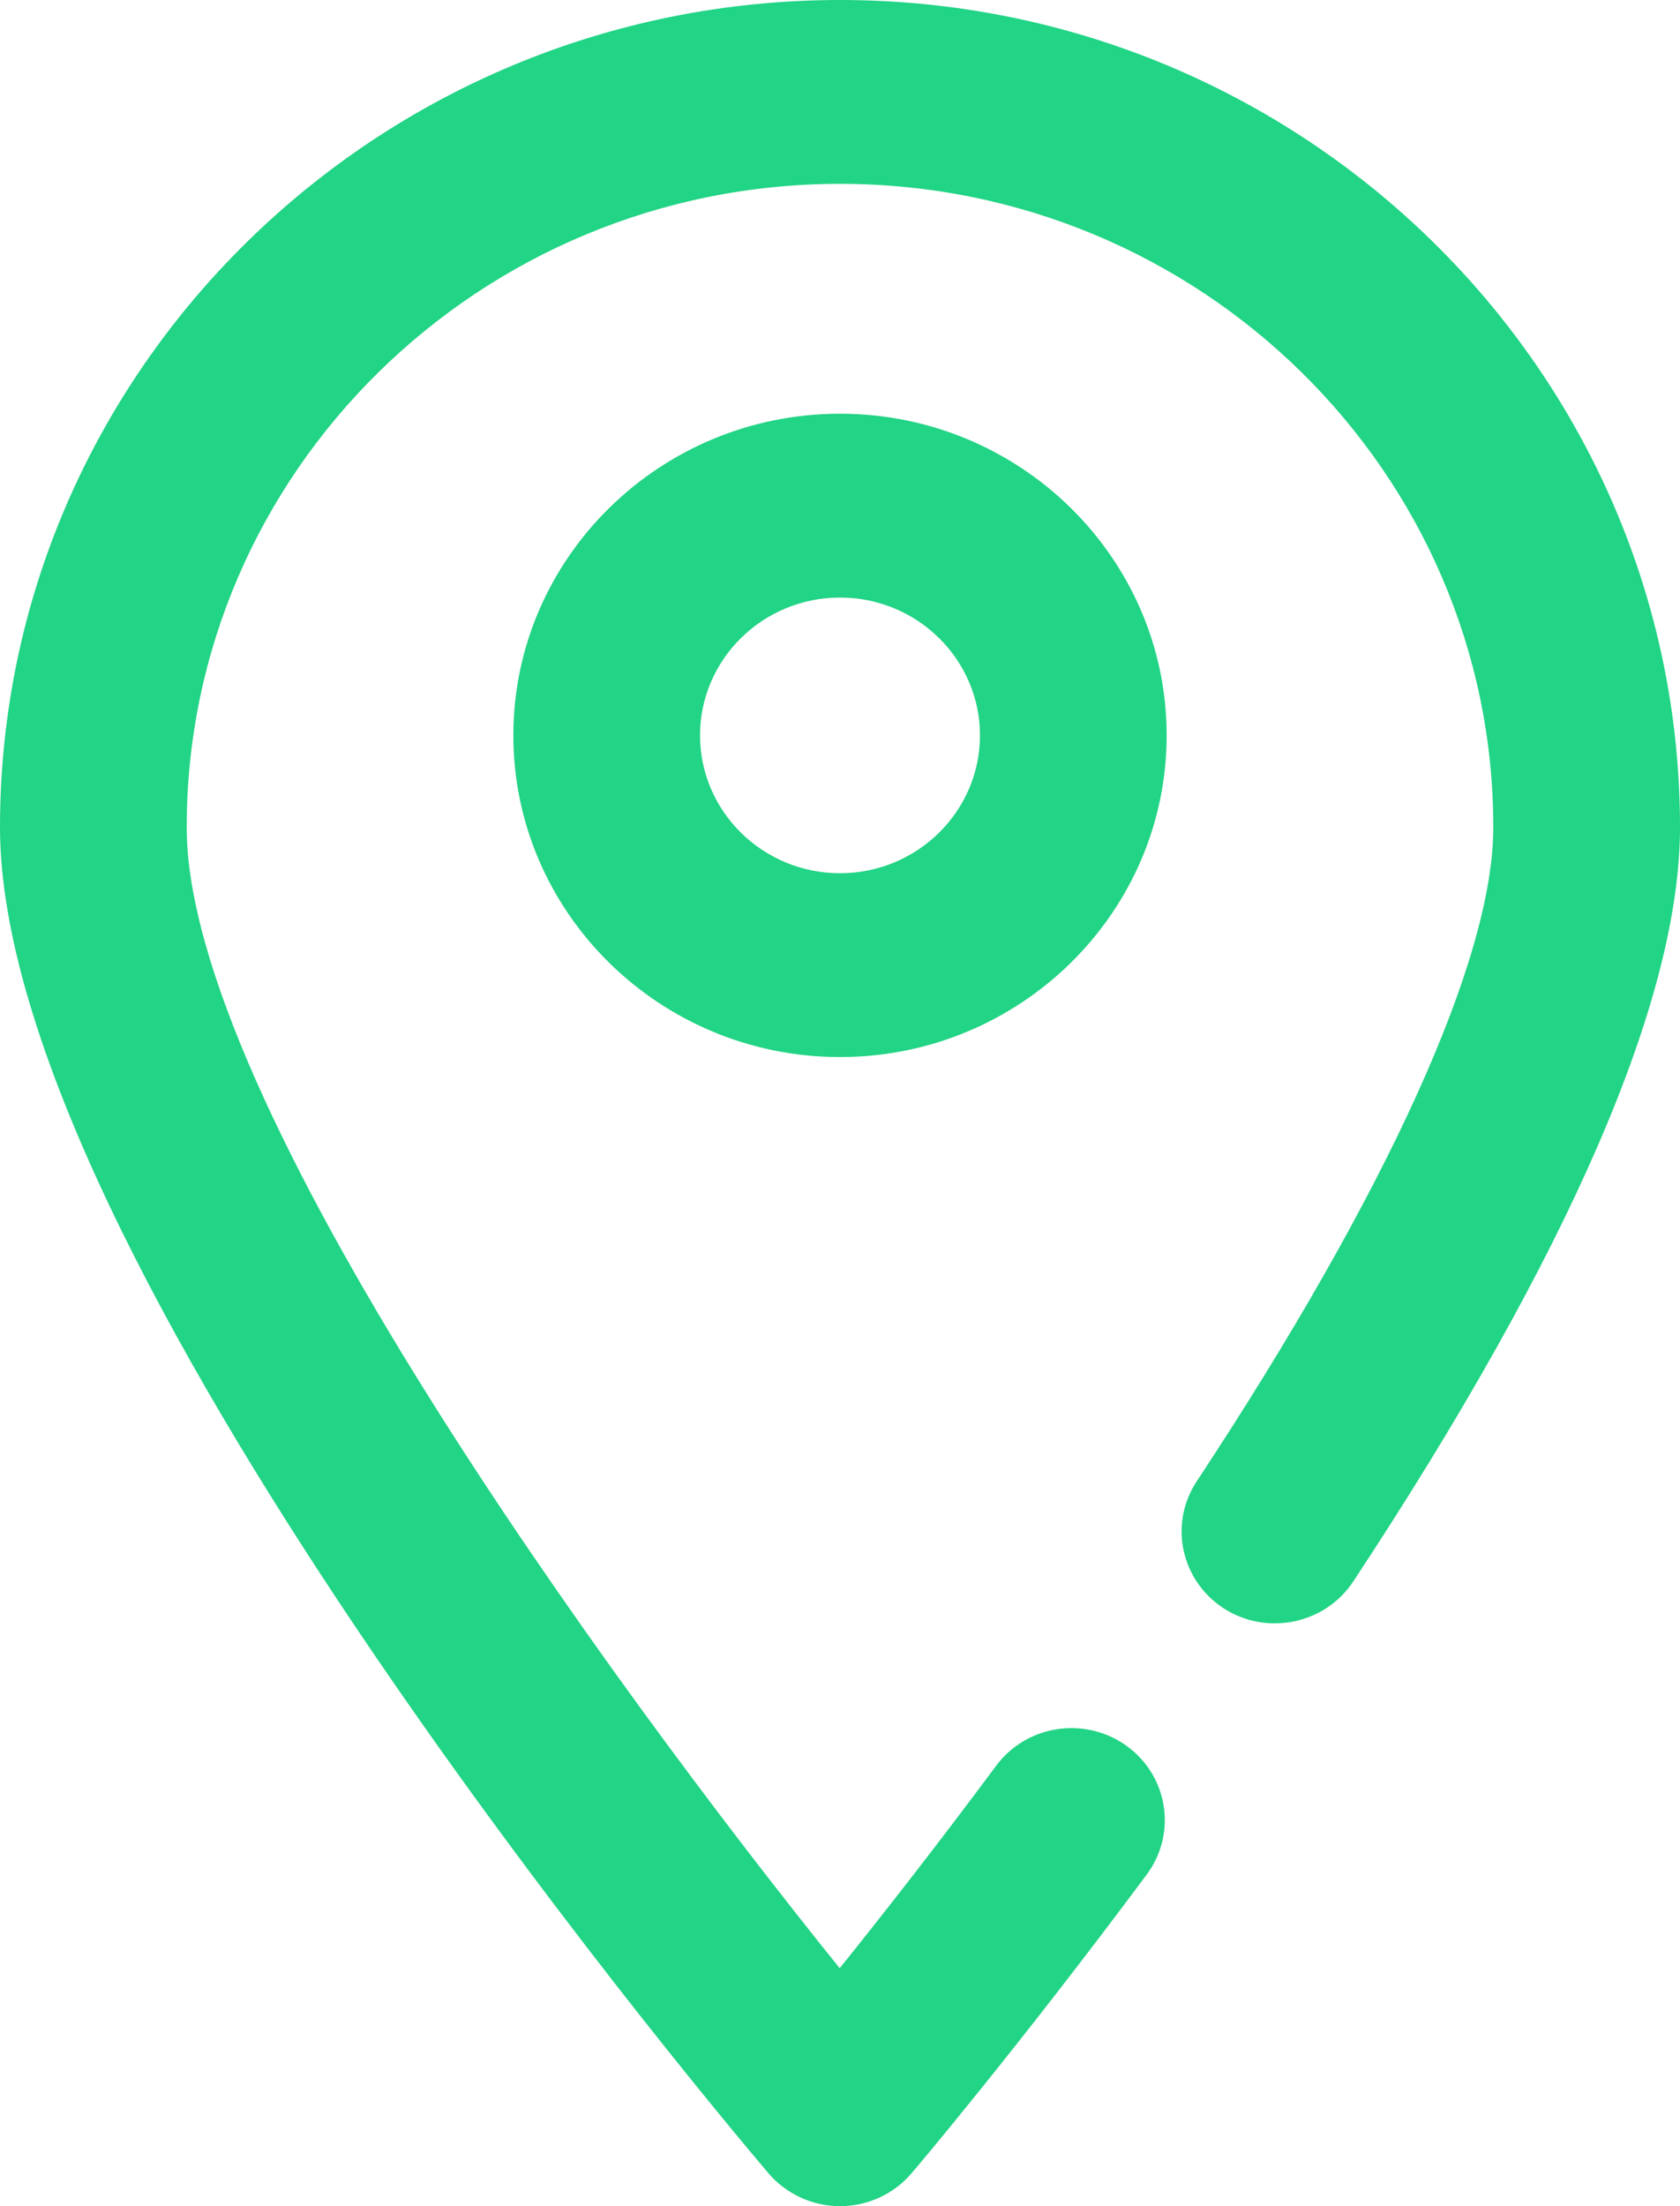
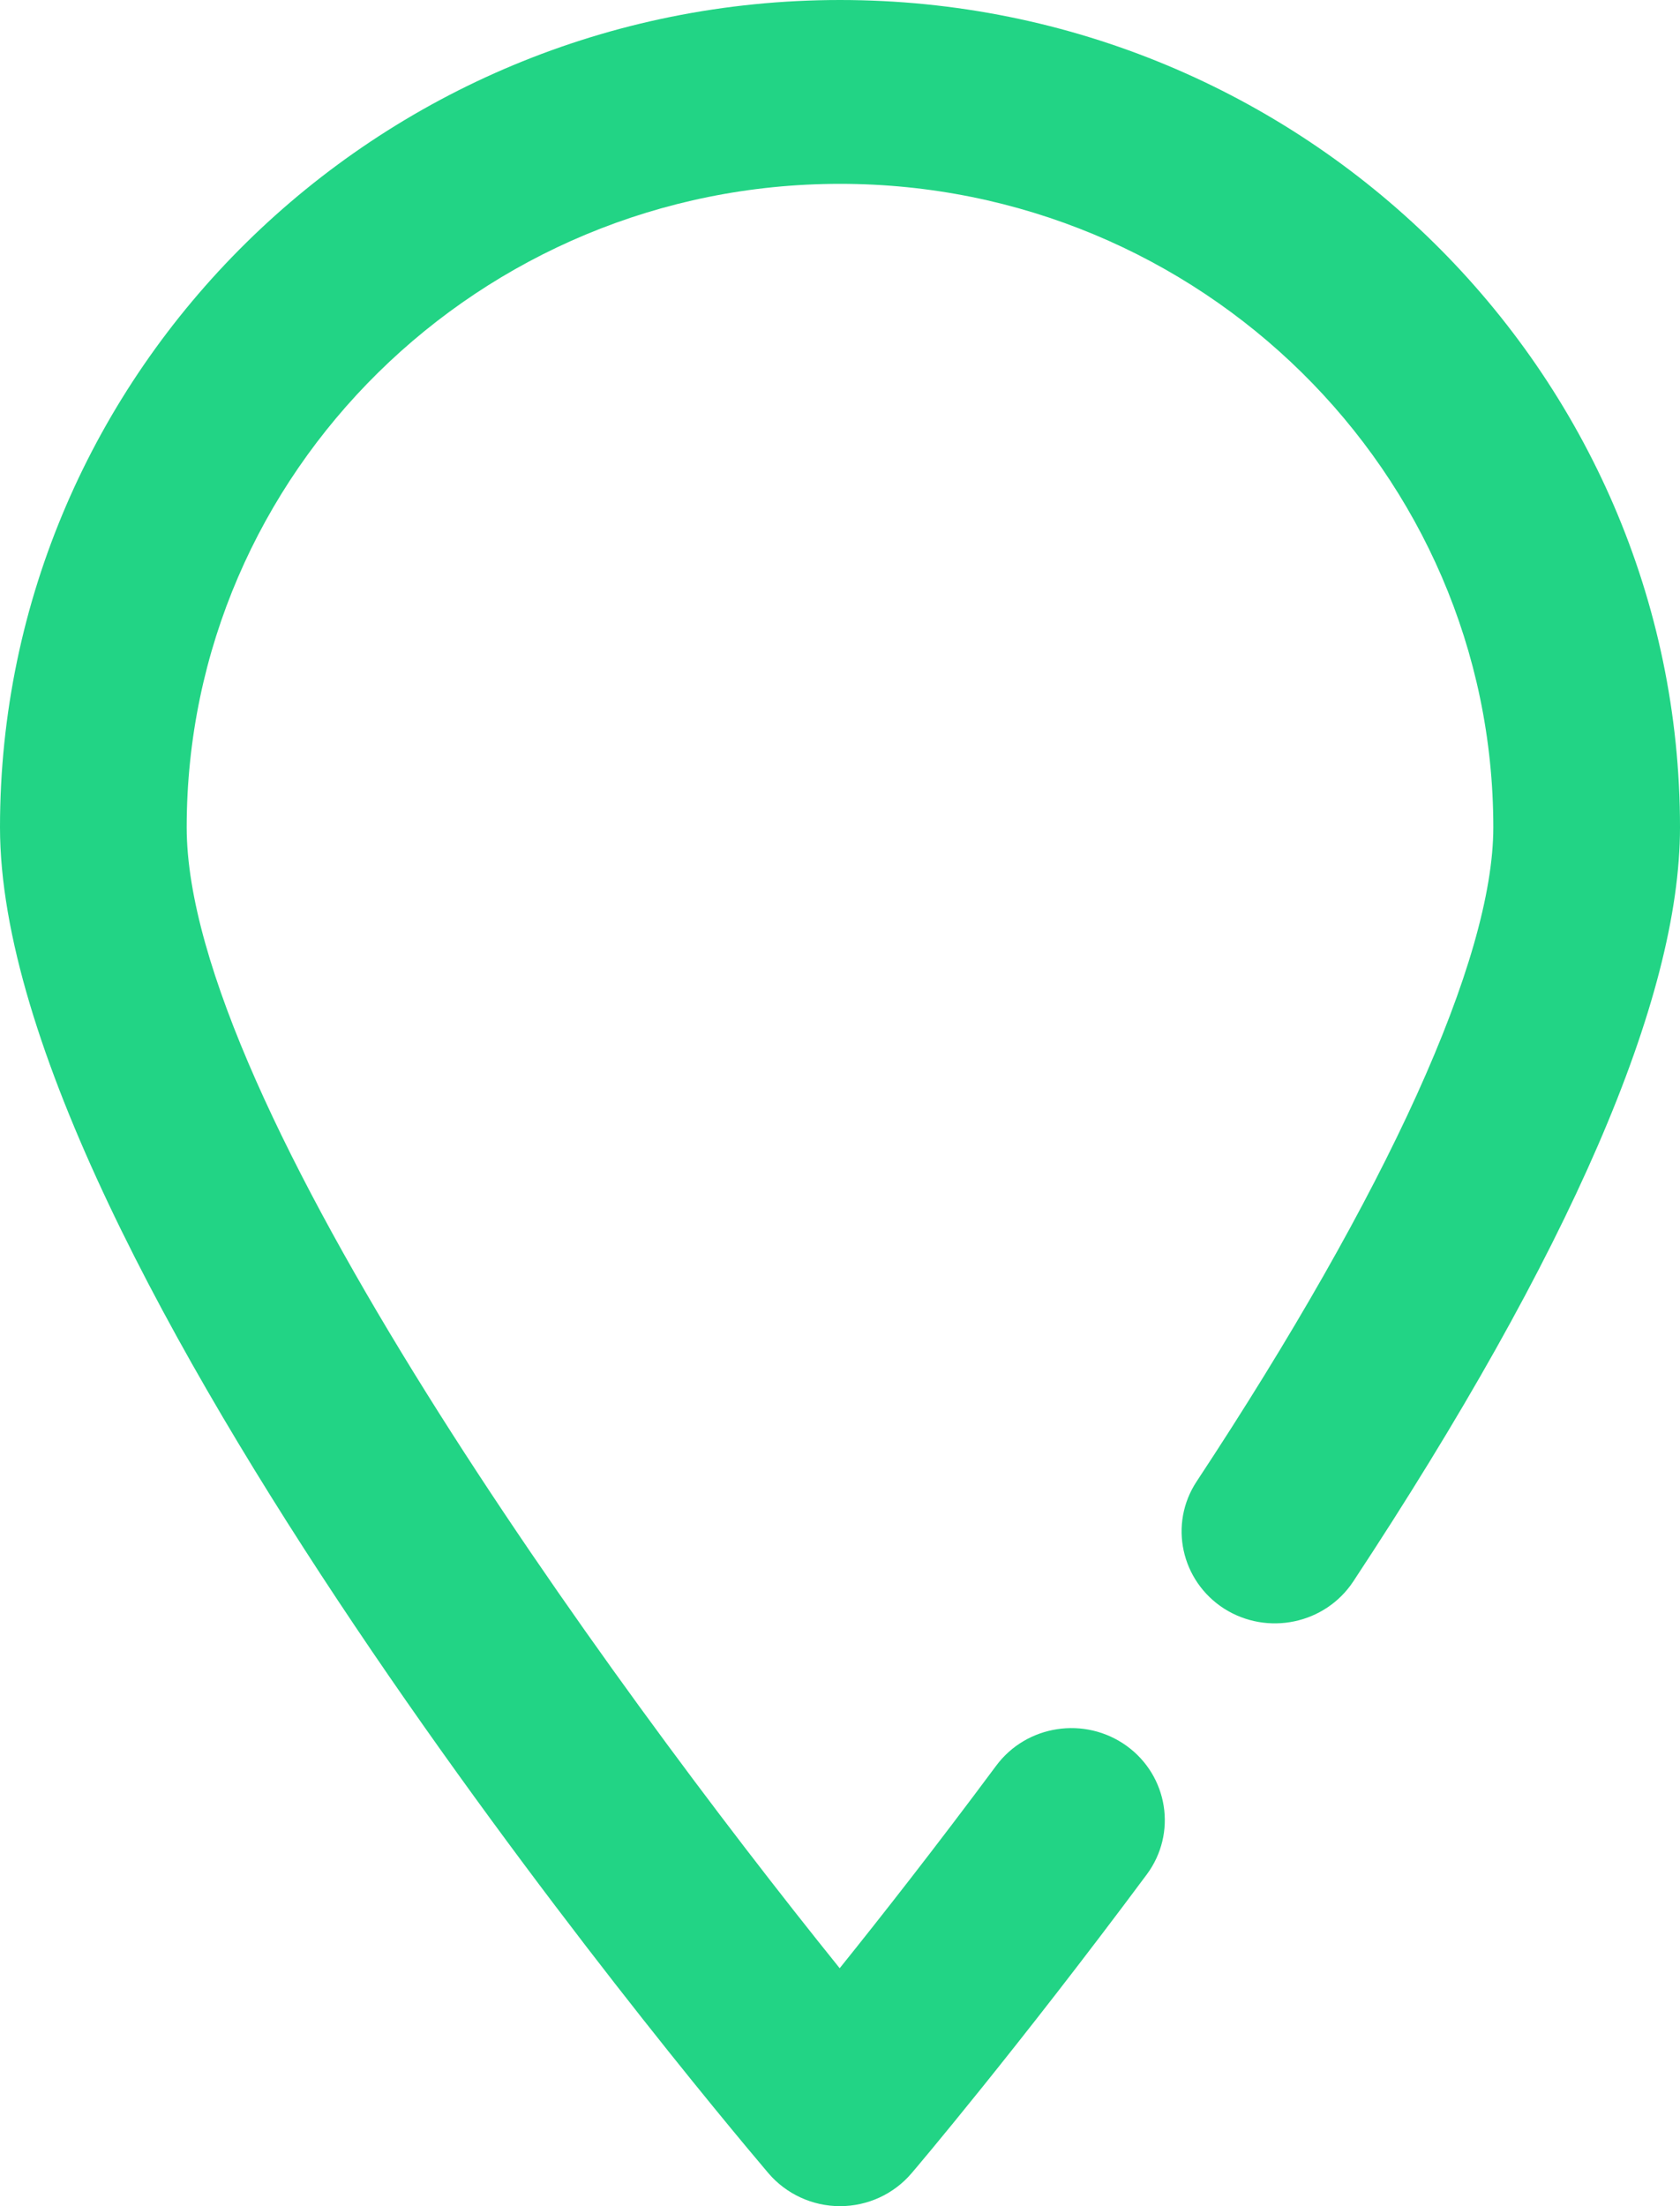
<svg xmlns="http://www.w3.org/2000/svg" width="16" height="21" viewBox="0 0 16 21" fill="none">
  <path d="M11.658 15.312C12.07 15.574 12.62 15.459 12.888 15.054C14.953 11.924 16 9.508 16 7.875C16 3.533 12.411 0 8 0C3.589 0 0 3.533 0 7.875C0 11.942 6.569 19.803 7.318 20.686C7.487 20.884 7.737 21 8 21H8C8.263 21 8.513 20.885 8.682 20.686C8.723 20.639 9.692 19.495 10.922 17.842C11.212 17.451 11.125 16.904 10.729 16.618C10.332 16.333 9.776 16.418 9.487 16.808C8.91 17.584 8.386 18.252 7.997 18.735C5.785 15.992 1.778 10.484 1.778 7.875C1.778 4.497 4.569 1.75 8 1.75C11.431 1.75 14.222 4.497 14.222 7.875C14.222 9.128 13.219 11.339 11.397 14.101C11.129 14.506 11.247 15.048 11.658 15.312Z" fill="#22D485" />
-   <path d="M4.889 7C4.889 8.688 6.285 10.062 8 10.062C9.715 10.062 11.111 8.688 11.111 7C11.111 5.312 9.715 3.938 8 3.938C6.285 3.938 4.889 5.312 4.889 7ZM9.333 7C9.333 7.724 8.735 8.312 8 8.312C7.265 8.312 6.667 7.724 6.667 7C6.667 6.276 7.265 5.688 8 5.688C8.735 5.688 9.333 6.276 9.333 7Z" fill="#22D485" />
</svg>